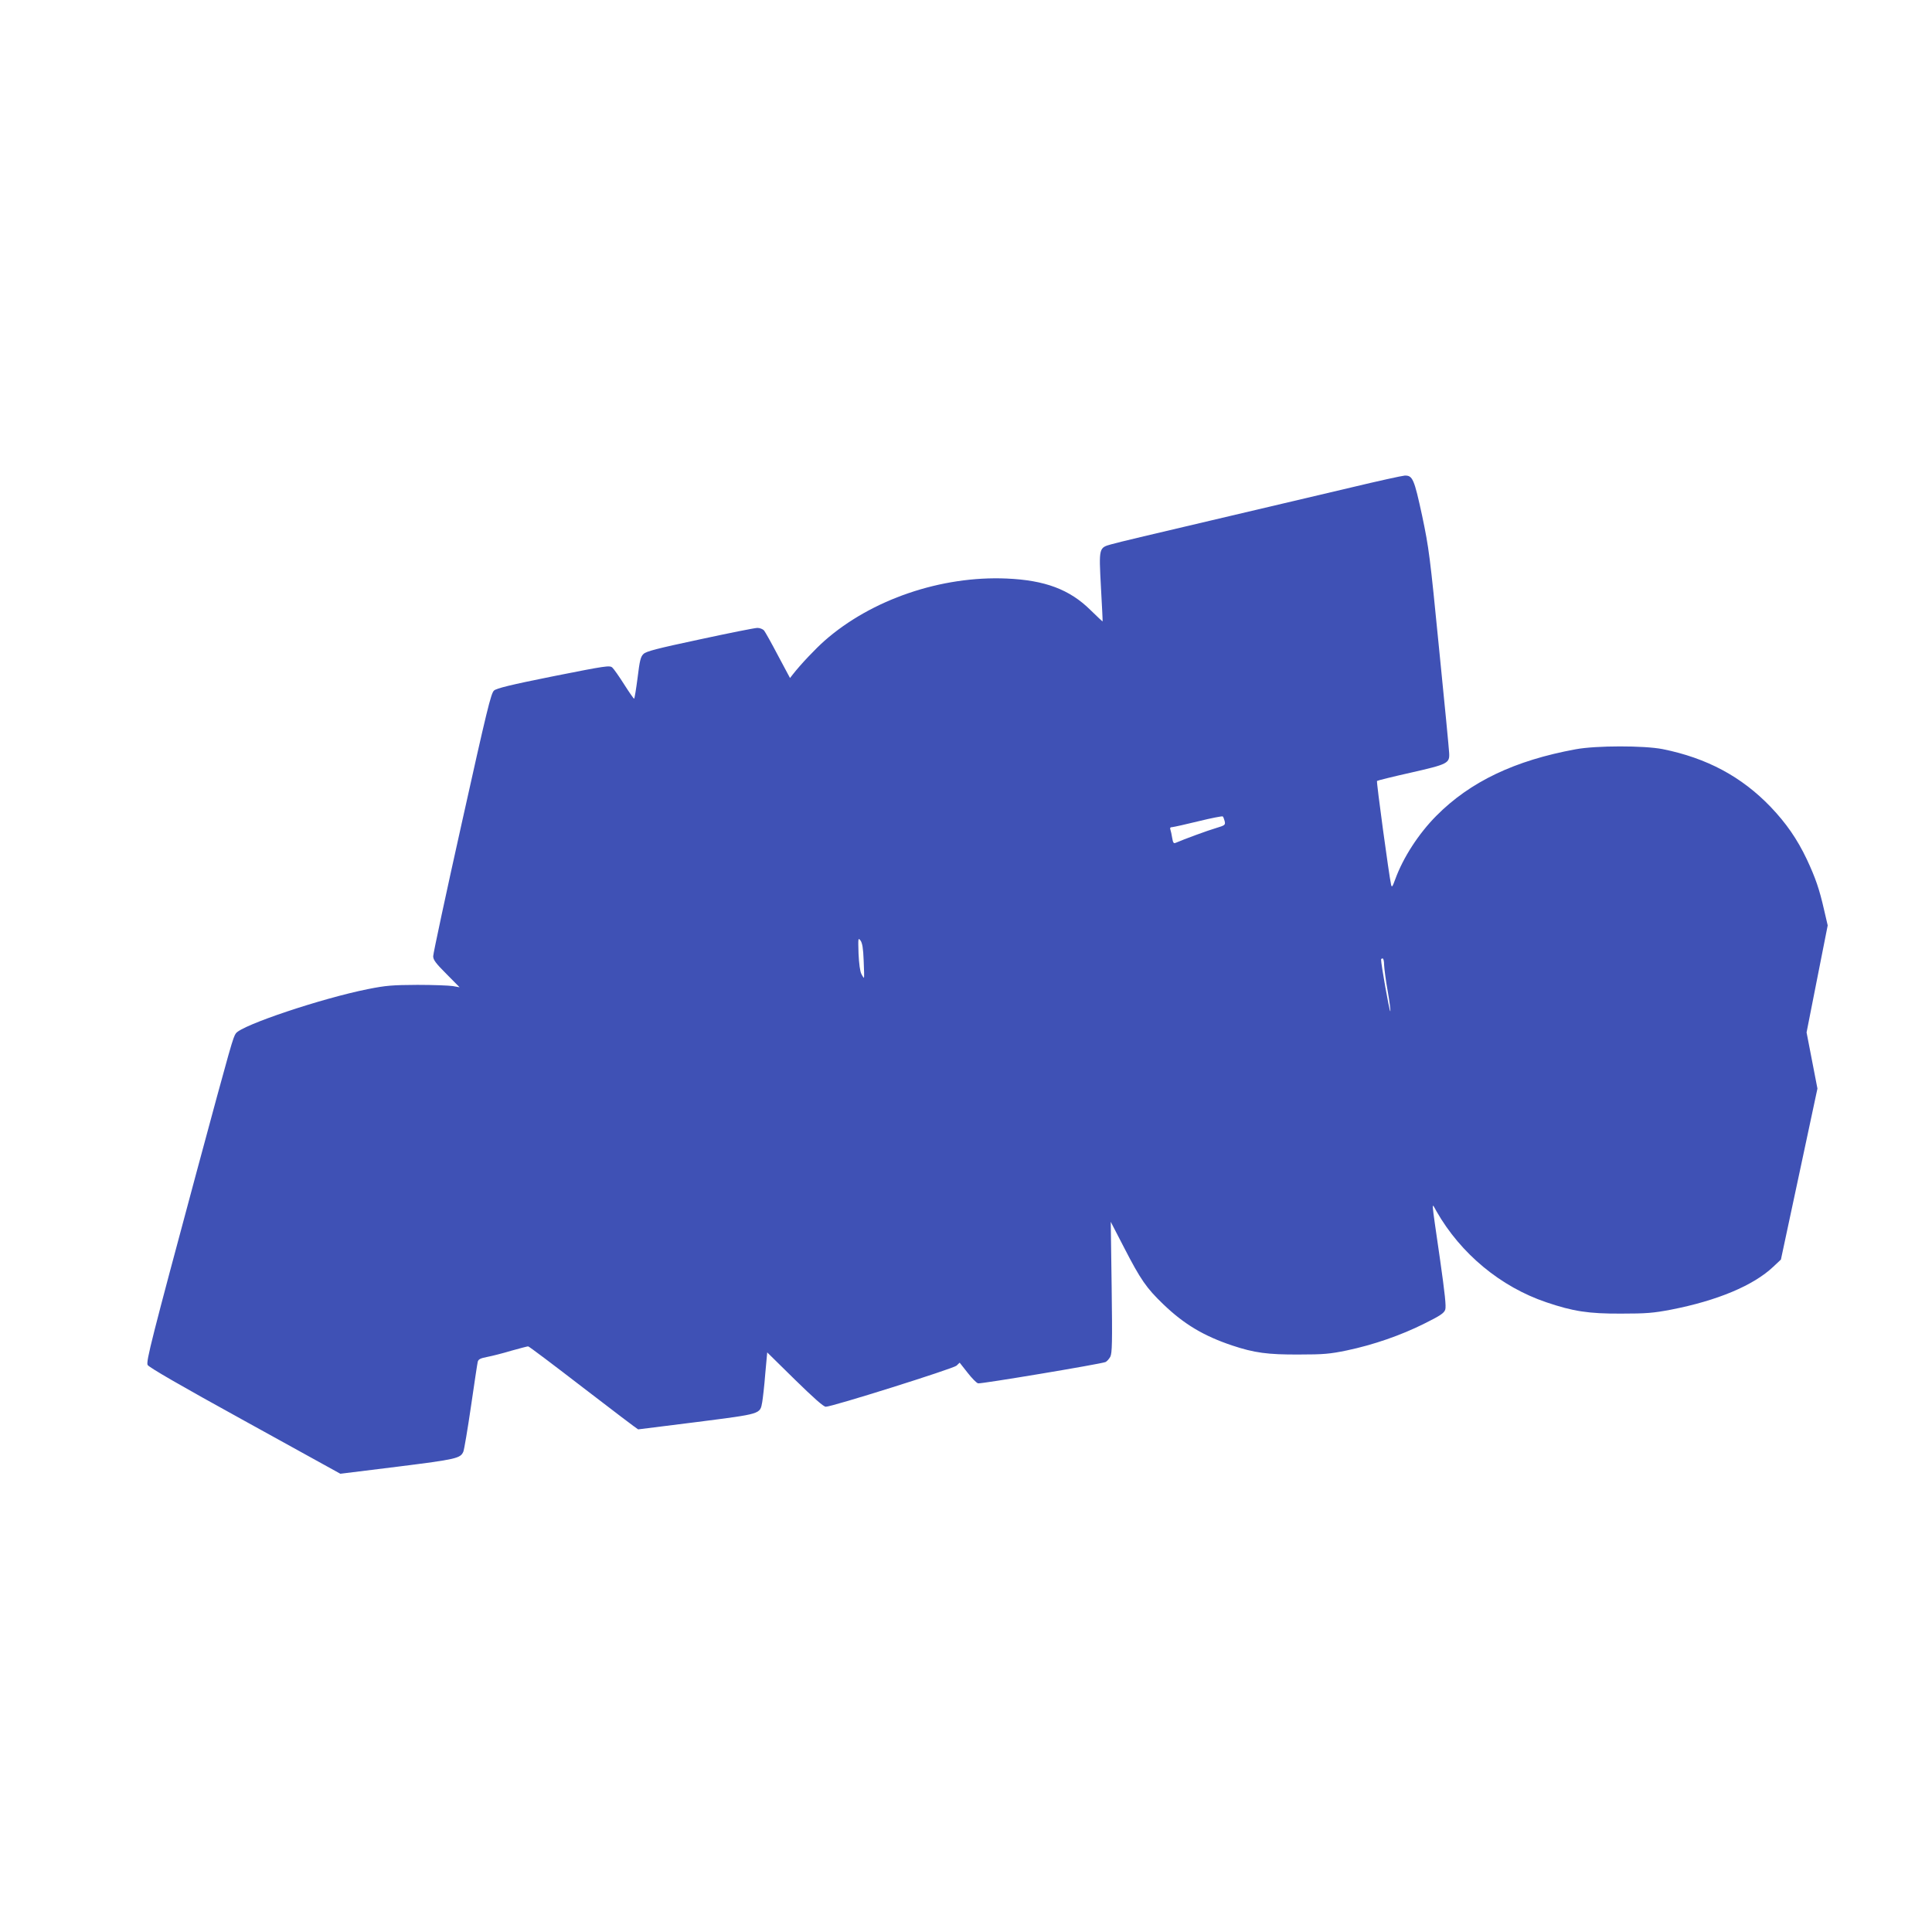
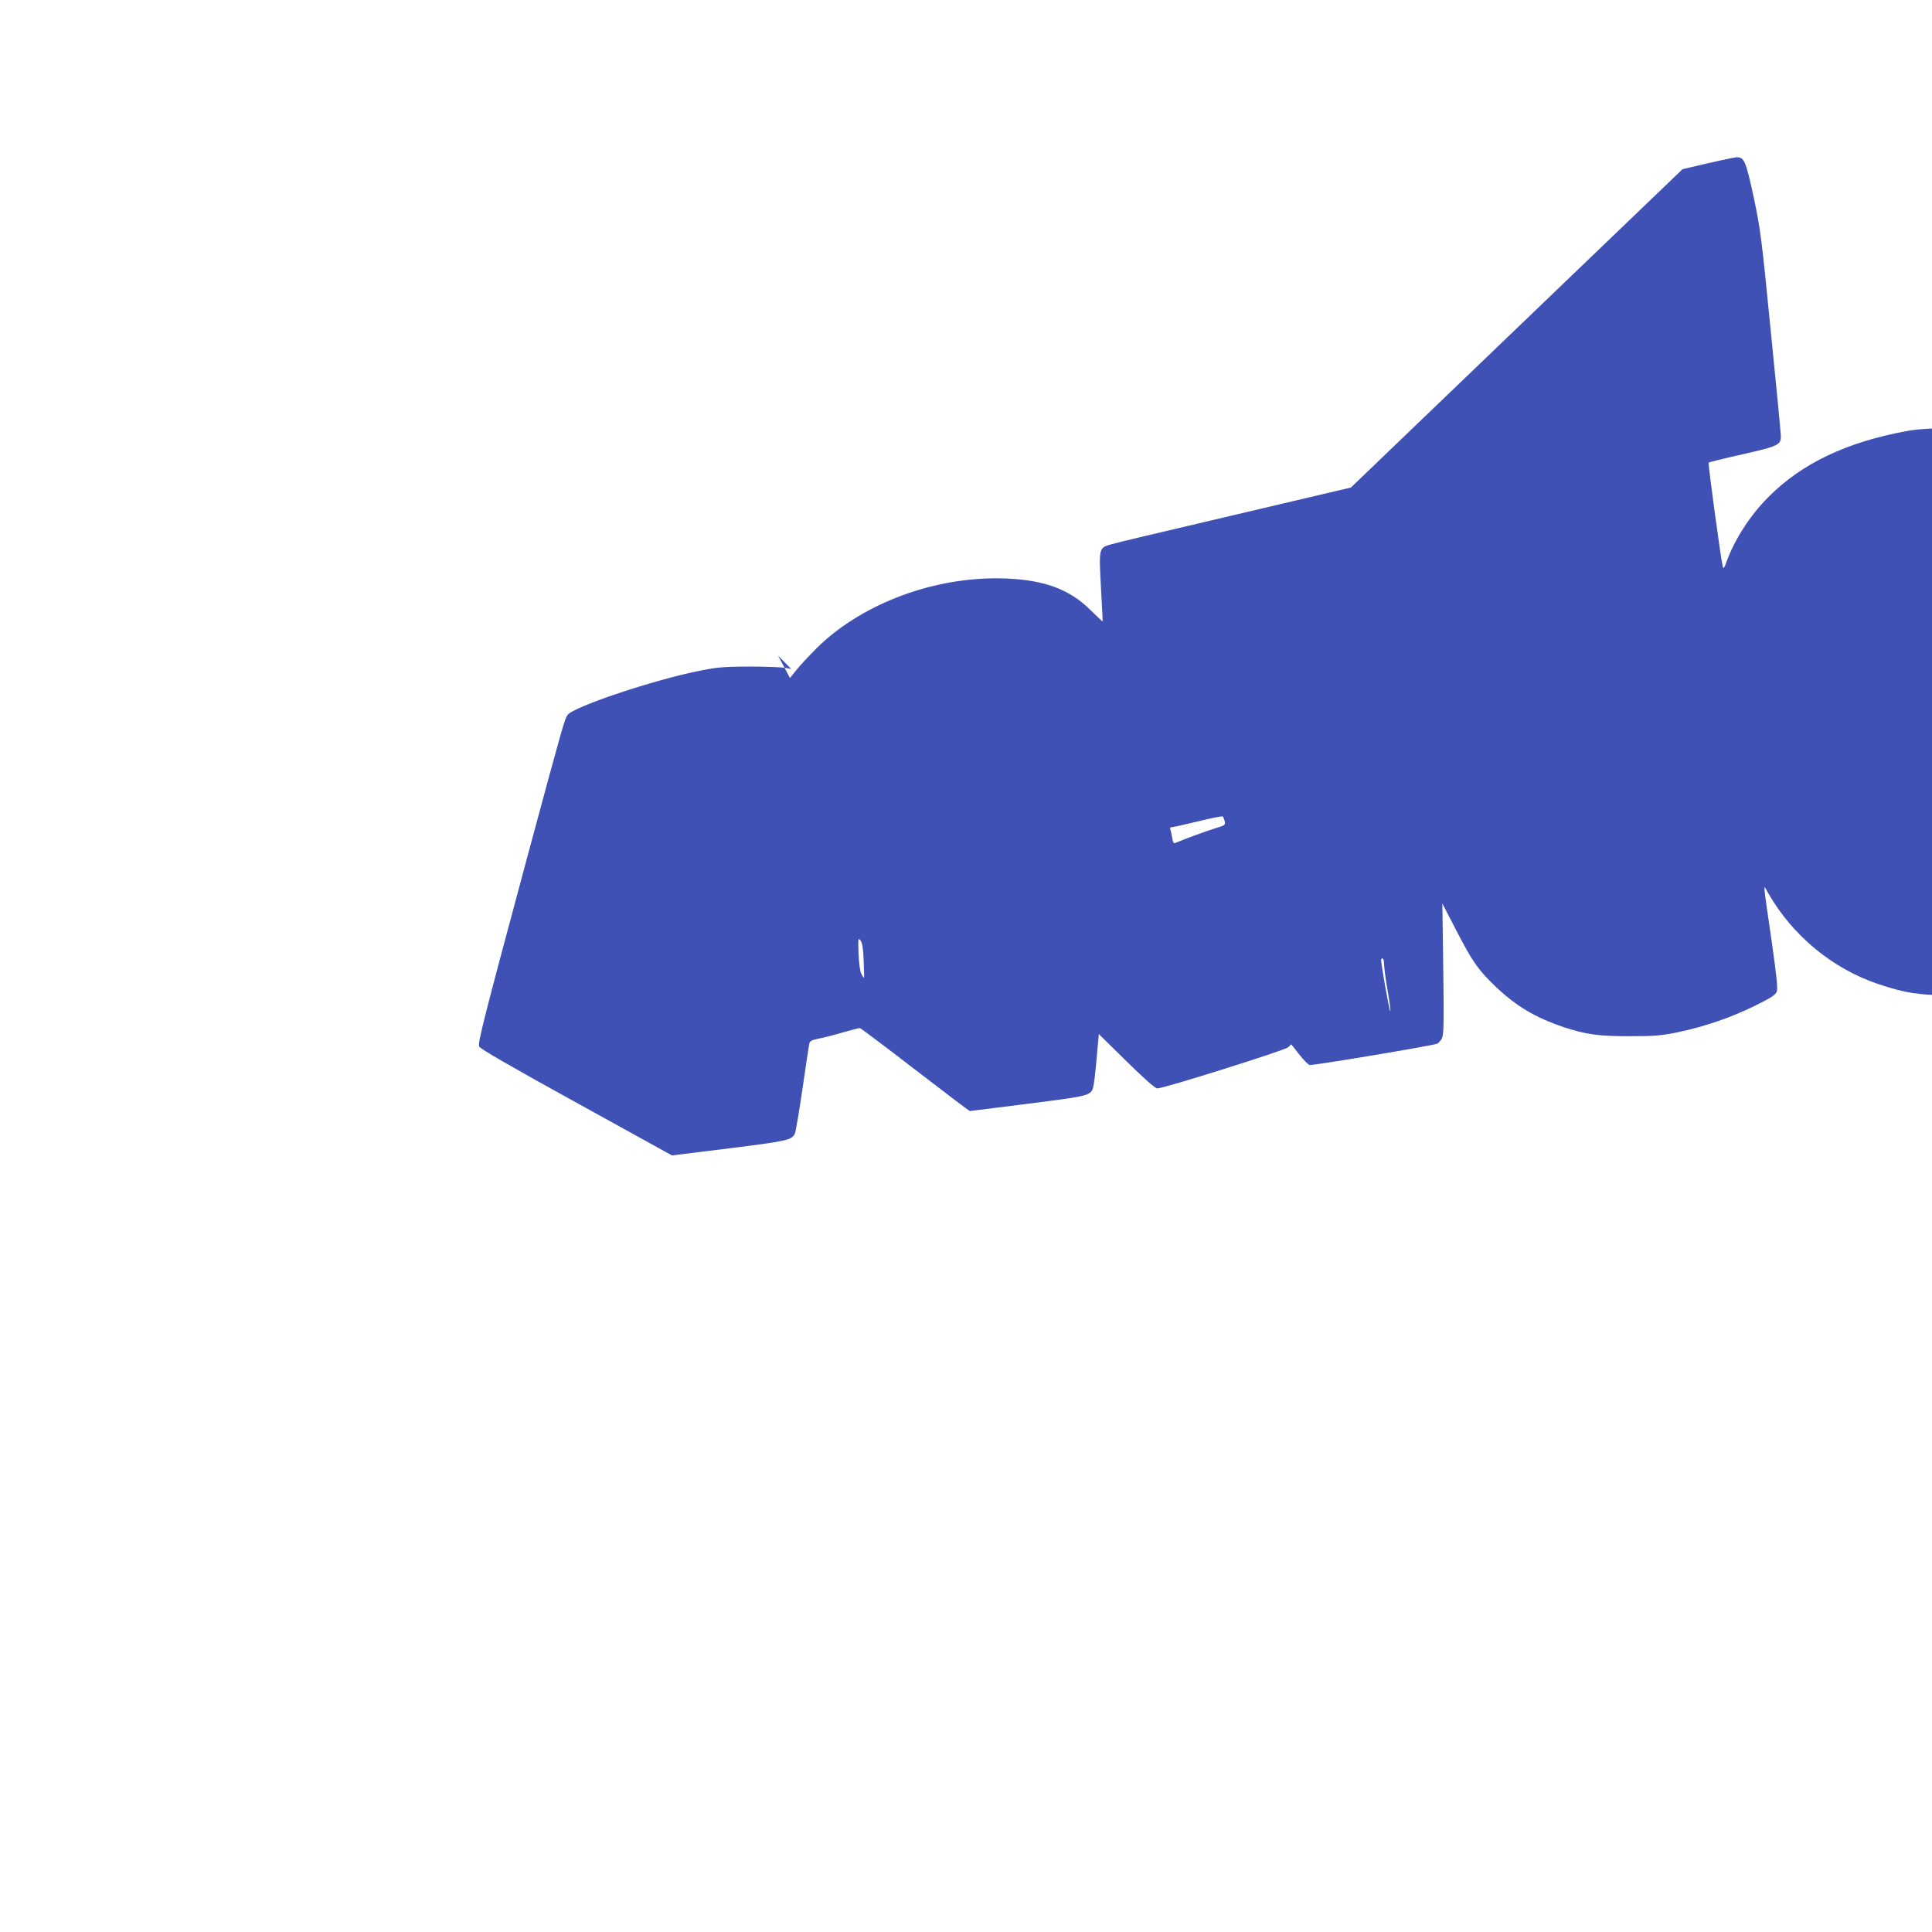
<svg xmlns="http://www.w3.org/2000/svg" version="1.0" width="1280pt" height="1280pt" viewBox="0 0 1280 1280" preserveAspectRatio="xMidYMid meet">
  <g transform="translate(0,1280) scale(0.1,-0.1)" fill="#3f51b5" stroke="none">
-     <path d="M8950 9570 c-179 -42 -597 -141 -930 -219 -333 -78 -629 -148 -657 -157 -83 -23 -83 -22 -69 -284 7 -124 12 -226 11 -227 -1 -1 -37 33 -81 76 -138 136 -301 197 -554 208 -434 19 -897 -139 -1207 -412 -60 -53 -158 -156 -211 -224 l-18 -23 -79 148 c-43 82 -85 157 -93 167 -8 9 -28 17 -44 17 -16 0 -187 -34 -381 -76 -286 -61 -356 -79 -374 -97 -19 -18 -25 -44 -39 -159 -10 -76 -20 -138 -23 -137 -3 0 -33 43 -66 95 -33 52 -68 102 -78 111 -17 16 -42 12 -390 -57 -284 -57 -377 -80 -394 -95 -20 -17 -47 -128 -213 -875 -105 -470 -190 -868 -190 -885 0 -24 16 -46 88 -118 l87 -88 -45 8 c-25 4 -130 8 -235 8 -166 -1 -207 -4 -327 -28 -306 -61 -835 -238 -875 -293 -19 -27 -27 -53 -262 -924 -297 -1104 -334 -1250 -323 -1273 7 -15 216 -136 643 -371 l634 -350 380 47 c390 49 416 55 435 100 5 12 28 146 50 297 22 151 42 285 45 297 4 17 16 24 63 33 31 6 103 24 159 41 57 16 107 29 112 29 6 0 170 -124 366 -275 196 -151 360 -275 363 -275 4 0 180 23 391 49 428 55 416 51 431 132 4 24 14 108 20 187 l13 142 183 -180 c126 -123 190 -180 205 -180 43 0 843 252 866 272 l21 20 52 -66 c28 -36 59 -68 70 -71 17 -5 807 127 844 141 9 4 23 19 32 35 12 25 14 91 9 461 l-6 433 88 -170 c110 -214 149 -269 259 -375 138 -133 269 -211 457 -274 147 -49 236 -61 442 -60 166 0 206 4 318 27 176 37 358 100 512 177 107 53 132 70 140 93 7 21 -2 105 -34 330 -61 423 -58 381 -24 322 161 -282 426 -501 728 -603 177 -60 279 -76 495 -75 168 0 214 4 330 26 308 60 547 160 679 285 l50 47 121 566 121 567 -36 186 -36 186 70 355 70 354 -24 103 c-31 137 -57 212 -114 334 -64 135 -137 240 -240 348 -193 201 -423 324 -716 383 -124 24 -439 24 -575 -1 -404 -74 -700 -215 -924 -441 -118 -119 -220 -277 -272 -420 -19 -52 -23 -57 -28 -35 -13 57 -98 681 -93 686 3 3 103 28 224 55 246 56 258 62 254 131 -1 24 -31 336 -67 693 -60 611 -67 664 -112 878 -53 245 -63 268 -116 266 -17 -1 -177 -36 -356 -79z m-836 -2211 c5 -25 2 -27 -57 -45 -52 -15 -213 -74 -268 -98 -13 -6 -18 1 -23 33 -3 21 -9 46 -12 55 -4 11 0 16 12 16 11 1 89 18 174 39 85 21 158 35 161 32 4 -3 9 -18 13 -32z m-2392 -923 c3 -61 4 -113 2 -114 -1 -2 -9 9 -17 25 -9 17 -16 68 -19 136 -3 102 -3 106 13 86 12 -17 18 -51 21 -133z m3448 -28 c1 -24 11 -103 24 -175 13 -73 20 -133 17 -133 -6 0 -62 316 -61 343 0 4 5 7 10 7 6 0 10 -19 10 -42z" />
+     <path d="M8950 9570 c-179 -42 -597 -141 -930 -219 -333 -78 -629 -148 -657 -157 -83 -23 -83 -22 -69 -284 7 -124 12 -226 11 -227 -1 -1 -37 33 -81 76 -138 136 -301 197 -554 208 -434 19 -897 -139 -1207 -412 -60 -53 -158 -156 -211 -224 l-18 -23 -79 148 l87 -88 -45 8 c-25 4 -130 8 -235 8 -166 -1 -207 -4 -327 -28 -306 -61 -835 -238 -875 -293 -19 -27 -27 -53 -262 -924 -297 -1104 -334 -1250 -323 -1273 7 -15 216 -136 643 -371 l634 -350 380 47 c390 49 416 55 435 100 5 12 28 146 50 297 22 151 42 285 45 297 4 17 16 24 63 33 31 6 103 24 159 41 57 16 107 29 112 29 6 0 170 -124 366 -275 196 -151 360 -275 363 -275 4 0 180 23 391 49 428 55 416 51 431 132 4 24 14 108 20 187 l13 142 183 -180 c126 -123 190 -180 205 -180 43 0 843 252 866 272 l21 20 52 -66 c28 -36 59 -68 70 -71 17 -5 807 127 844 141 9 4 23 19 32 35 12 25 14 91 9 461 l-6 433 88 -170 c110 -214 149 -269 259 -375 138 -133 269 -211 457 -274 147 -49 236 -61 442 -60 166 0 206 4 318 27 176 37 358 100 512 177 107 53 132 70 140 93 7 21 -2 105 -34 330 -61 423 -58 381 -24 322 161 -282 426 -501 728 -603 177 -60 279 -76 495 -75 168 0 214 4 330 26 308 60 547 160 679 285 l50 47 121 566 121 567 -36 186 -36 186 70 355 70 354 -24 103 c-31 137 -57 212 -114 334 -64 135 -137 240 -240 348 -193 201 -423 324 -716 383 -124 24 -439 24 -575 -1 -404 -74 -700 -215 -924 -441 -118 -119 -220 -277 -272 -420 -19 -52 -23 -57 -28 -35 -13 57 -98 681 -93 686 3 3 103 28 224 55 246 56 258 62 254 131 -1 24 -31 336 -67 693 -60 611 -67 664 -112 878 -53 245 -63 268 -116 266 -17 -1 -177 -36 -356 -79z m-836 -2211 c5 -25 2 -27 -57 -45 -52 -15 -213 -74 -268 -98 -13 -6 -18 1 -23 33 -3 21 -9 46 -12 55 -4 11 0 16 12 16 11 1 89 18 174 39 85 21 158 35 161 32 4 -3 9 -18 13 -32z m-2392 -923 c3 -61 4 -113 2 -114 -1 -2 -9 9 -17 25 -9 17 -16 68 -19 136 -3 102 -3 106 13 86 12 -17 18 -51 21 -133z m3448 -28 c1 -24 11 -103 24 -175 13 -73 20 -133 17 -133 -6 0 -62 316 -61 343 0 4 5 7 10 7 6 0 10 -19 10 -42z" />
  </g>
</svg>